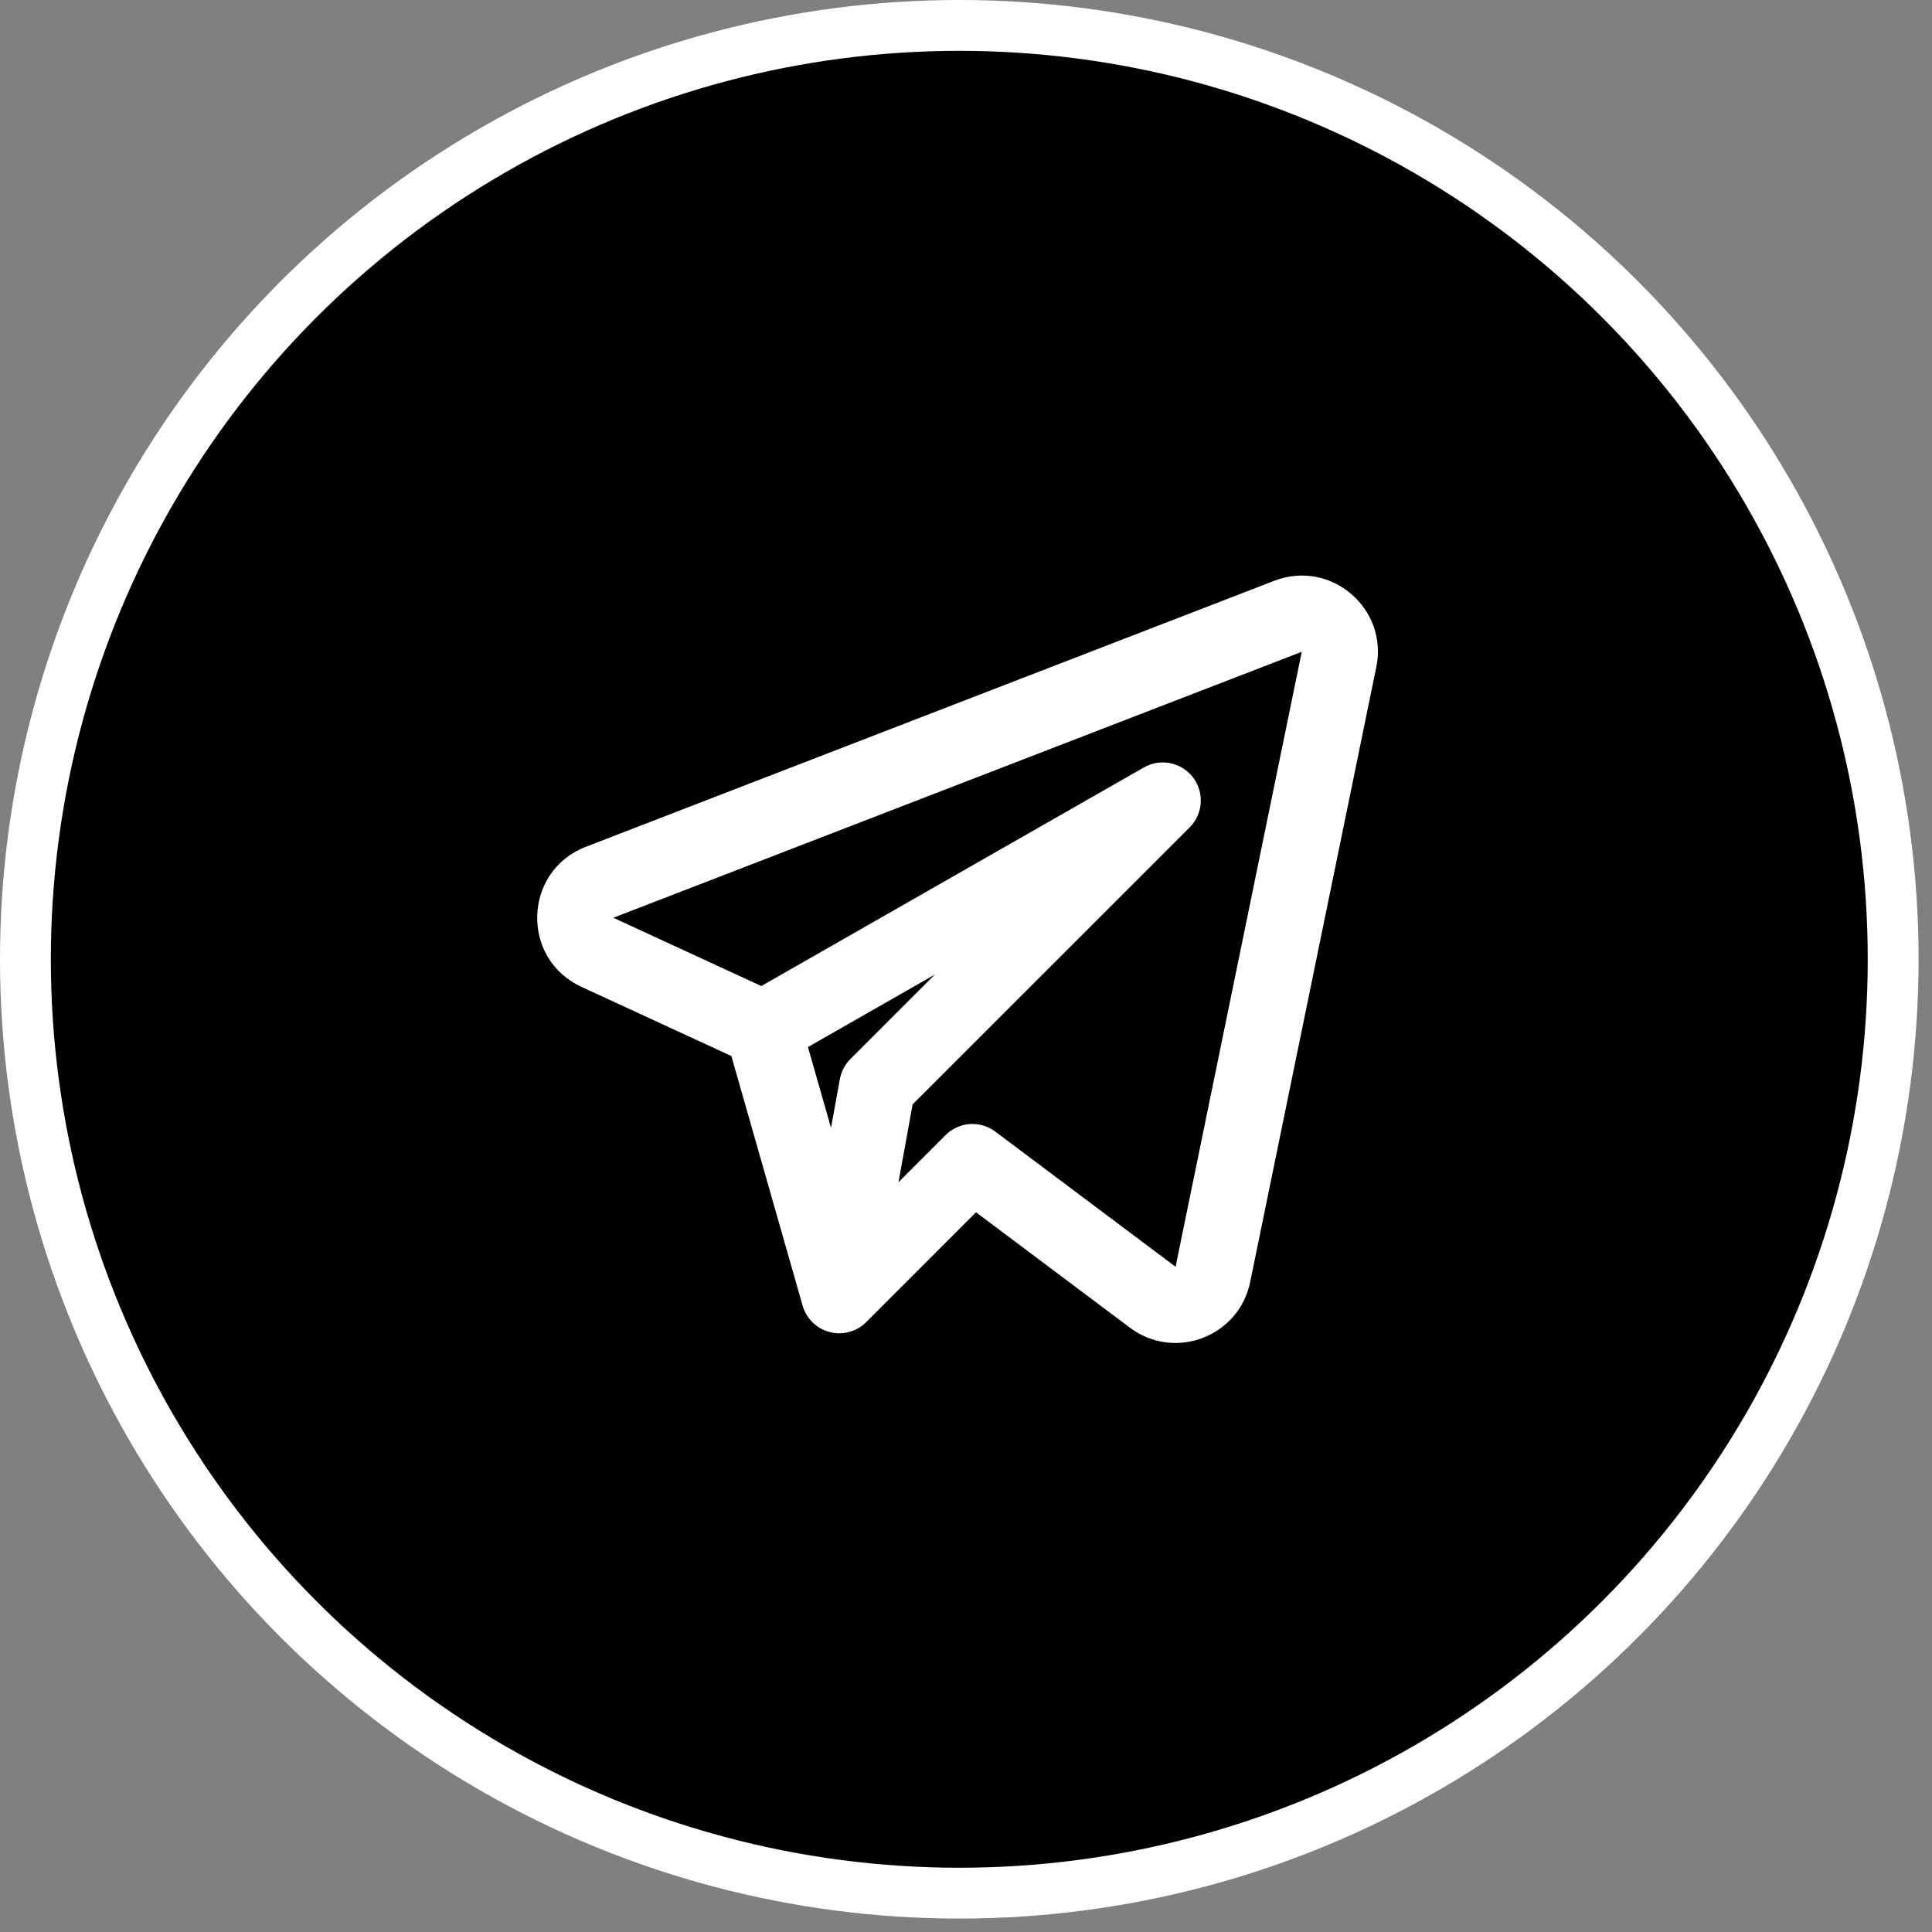
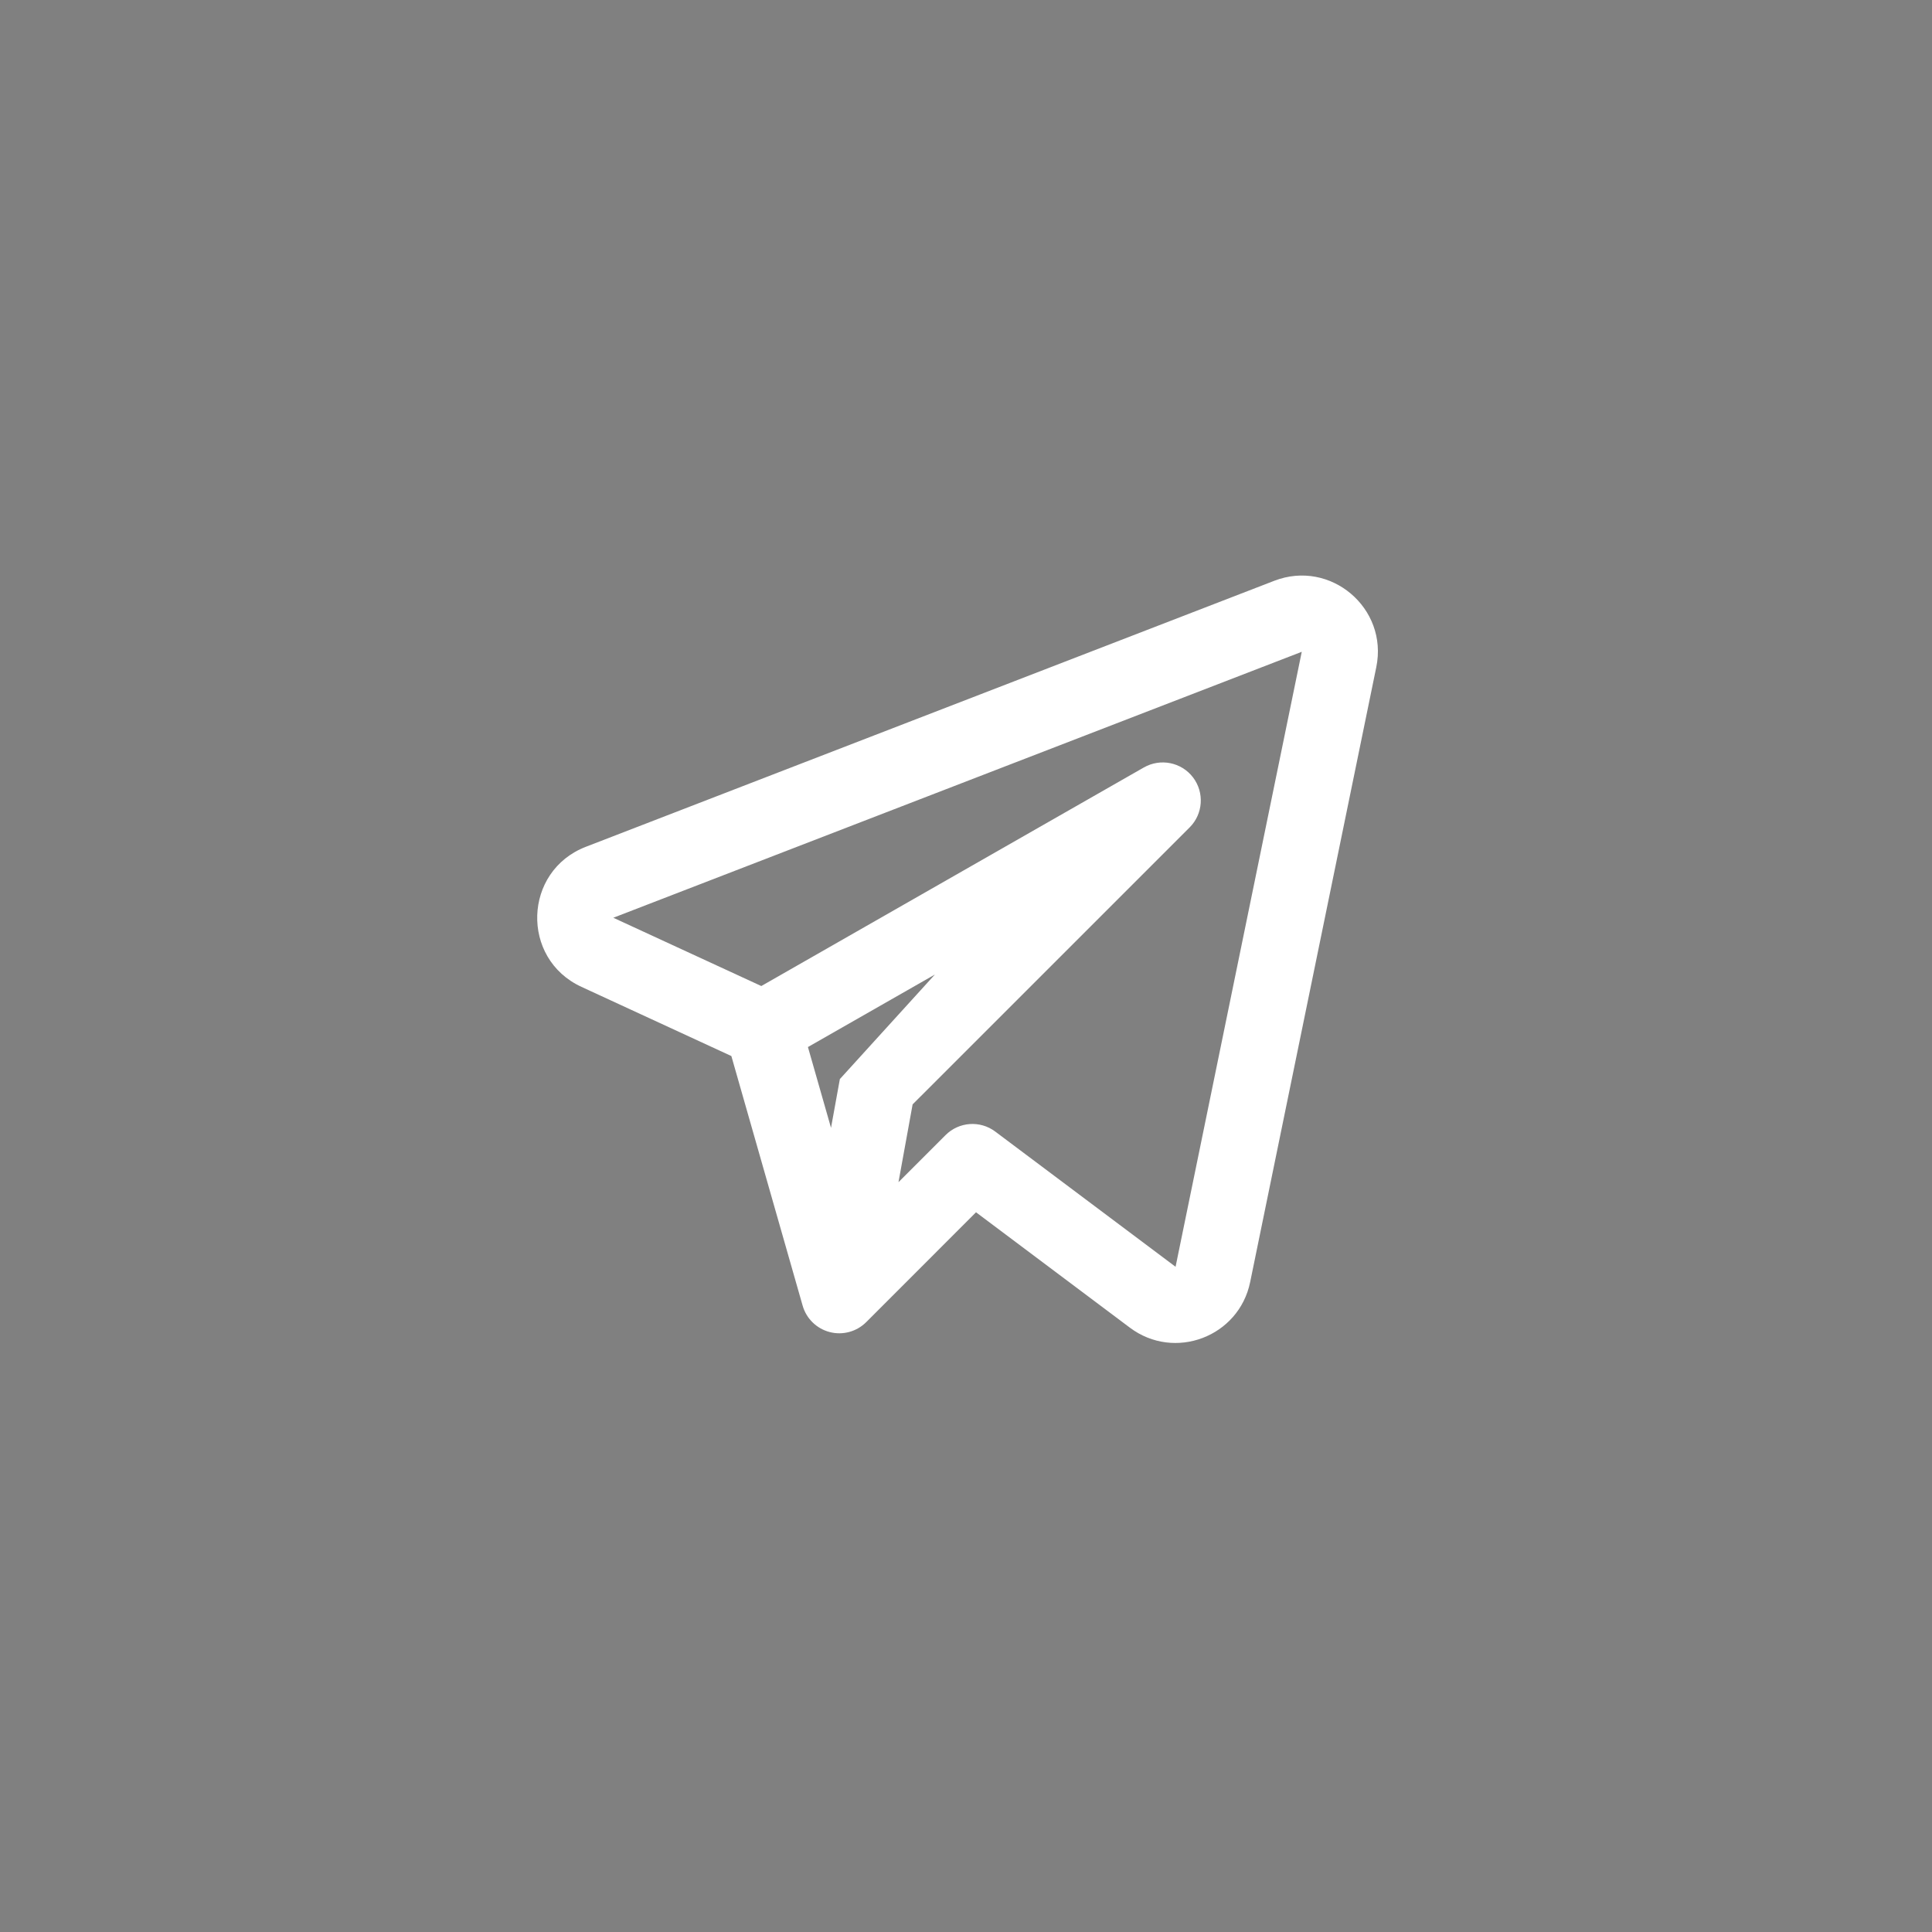
<svg xmlns="http://www.w3.org/2000/svg" width="38" height="38" viewBox="0 0 38 38" fill="none">
  <rect x="0" y="0" width="38" height="38" fill="#808080" stroke="none" />
-   <circle cx="18.868" cy="18.868" r="18.368" fill="black" stroke="white" />
-   <path fill-rule="evenodd" clip-rule="evenodd" d="M27.07 13.121C27.308 11.961 26.169 10.997 25.064 11.423L11.524 16.655C10.29 17.131 10.235 18.856 11.436 19.41L14.385 20.771L15.787 25.681C15.86 25.936 16.063 26.134 16.32 26.2C16.576 26.267 16.849 26.192 17.037 26.005L19.197 23.844L22.224 26.114C23.103 26.773 24.368 26.293 24.589 25.217L27.07 13.121ZM12.063 18.051L25.604 12.82L23.122 24.916L19.576 22.257C19.278 22.033 18.861 22.063 18.598 22.326L17.672 23.252L17.95 21.722L23.399 16.274C23.664 16.009 23.692 15.588 23.465 15.29C23.237 14.992 22.824 14.909 22.498 15.095L14.974 19.394L12.063 18.051ZM15.891 20.594L16.345 22.183L16.519 21.224C16.547 21.075 16.619 20.937 16.727 20.829L18.388 19.168L15.891 20.594Z" fill="white" />
+   <path fill-rule="evenodd" clip-rule="evenodd" d="M27.07 13.121C27.308 11.961 26.169 10.997 25.064 11.423L11.524 16.655C10.29 17.131 10.235 18.856 11.436 19.41L14.385 20.771L15.787 25.681C15.86 25.936 16.063 26.134 16.32 26.2C16.576 26.267 16.849 26.192 17.037 26.005L19.197 23.844L22.224 26.114C23.103 26.773 24.368 26.293 24.589 25.217L27.07 13.121ZM12.063 18.051L25.604 12.82L23.122 24.916L19.576 22.257C19.278 22.033 18.861 22.063 18.598 22.326L17.672 23.252L17.95 21.722L23.399 16.274C23.664 16.009 23.692 15.588 23.465 15.29C23.237 14.992 22.824 14.909 22.498 15.095L14.974 19.394L12.063 18.051ZM15.891 20.594L16.345 22.183L16.519 21.224L18.388 19.168L15.891 20.594Z" fill="white" />
</svg>